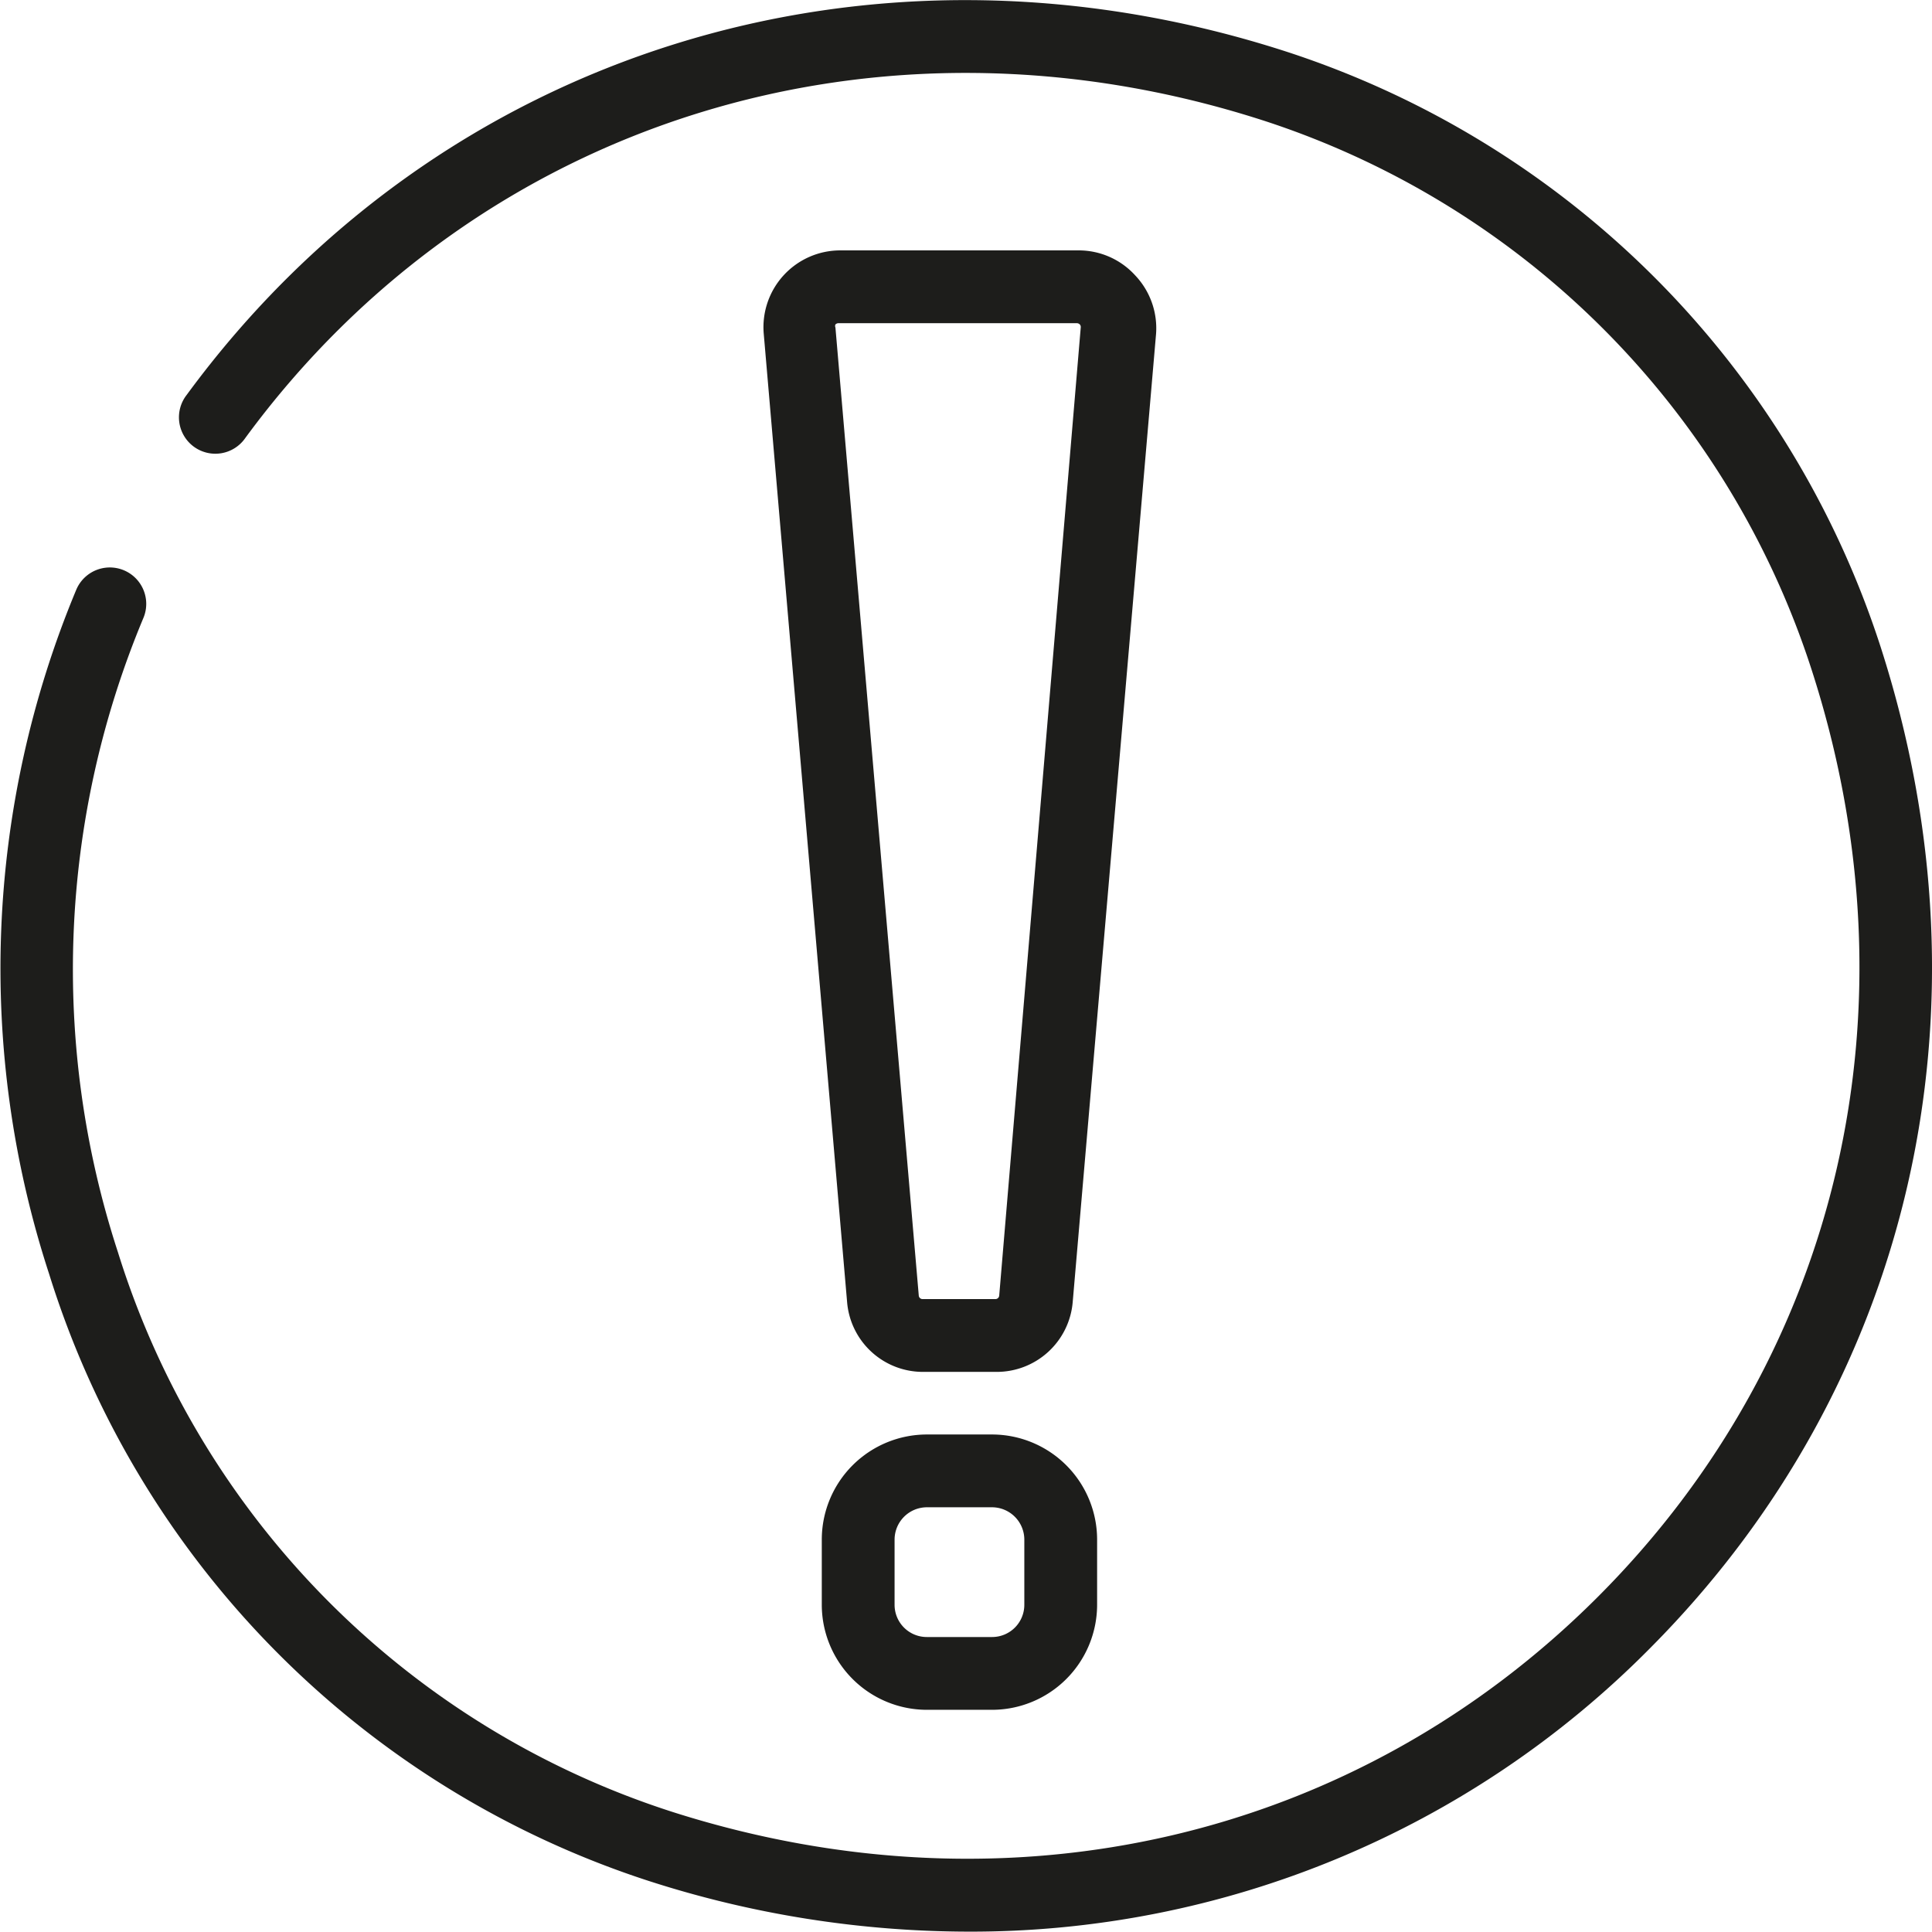
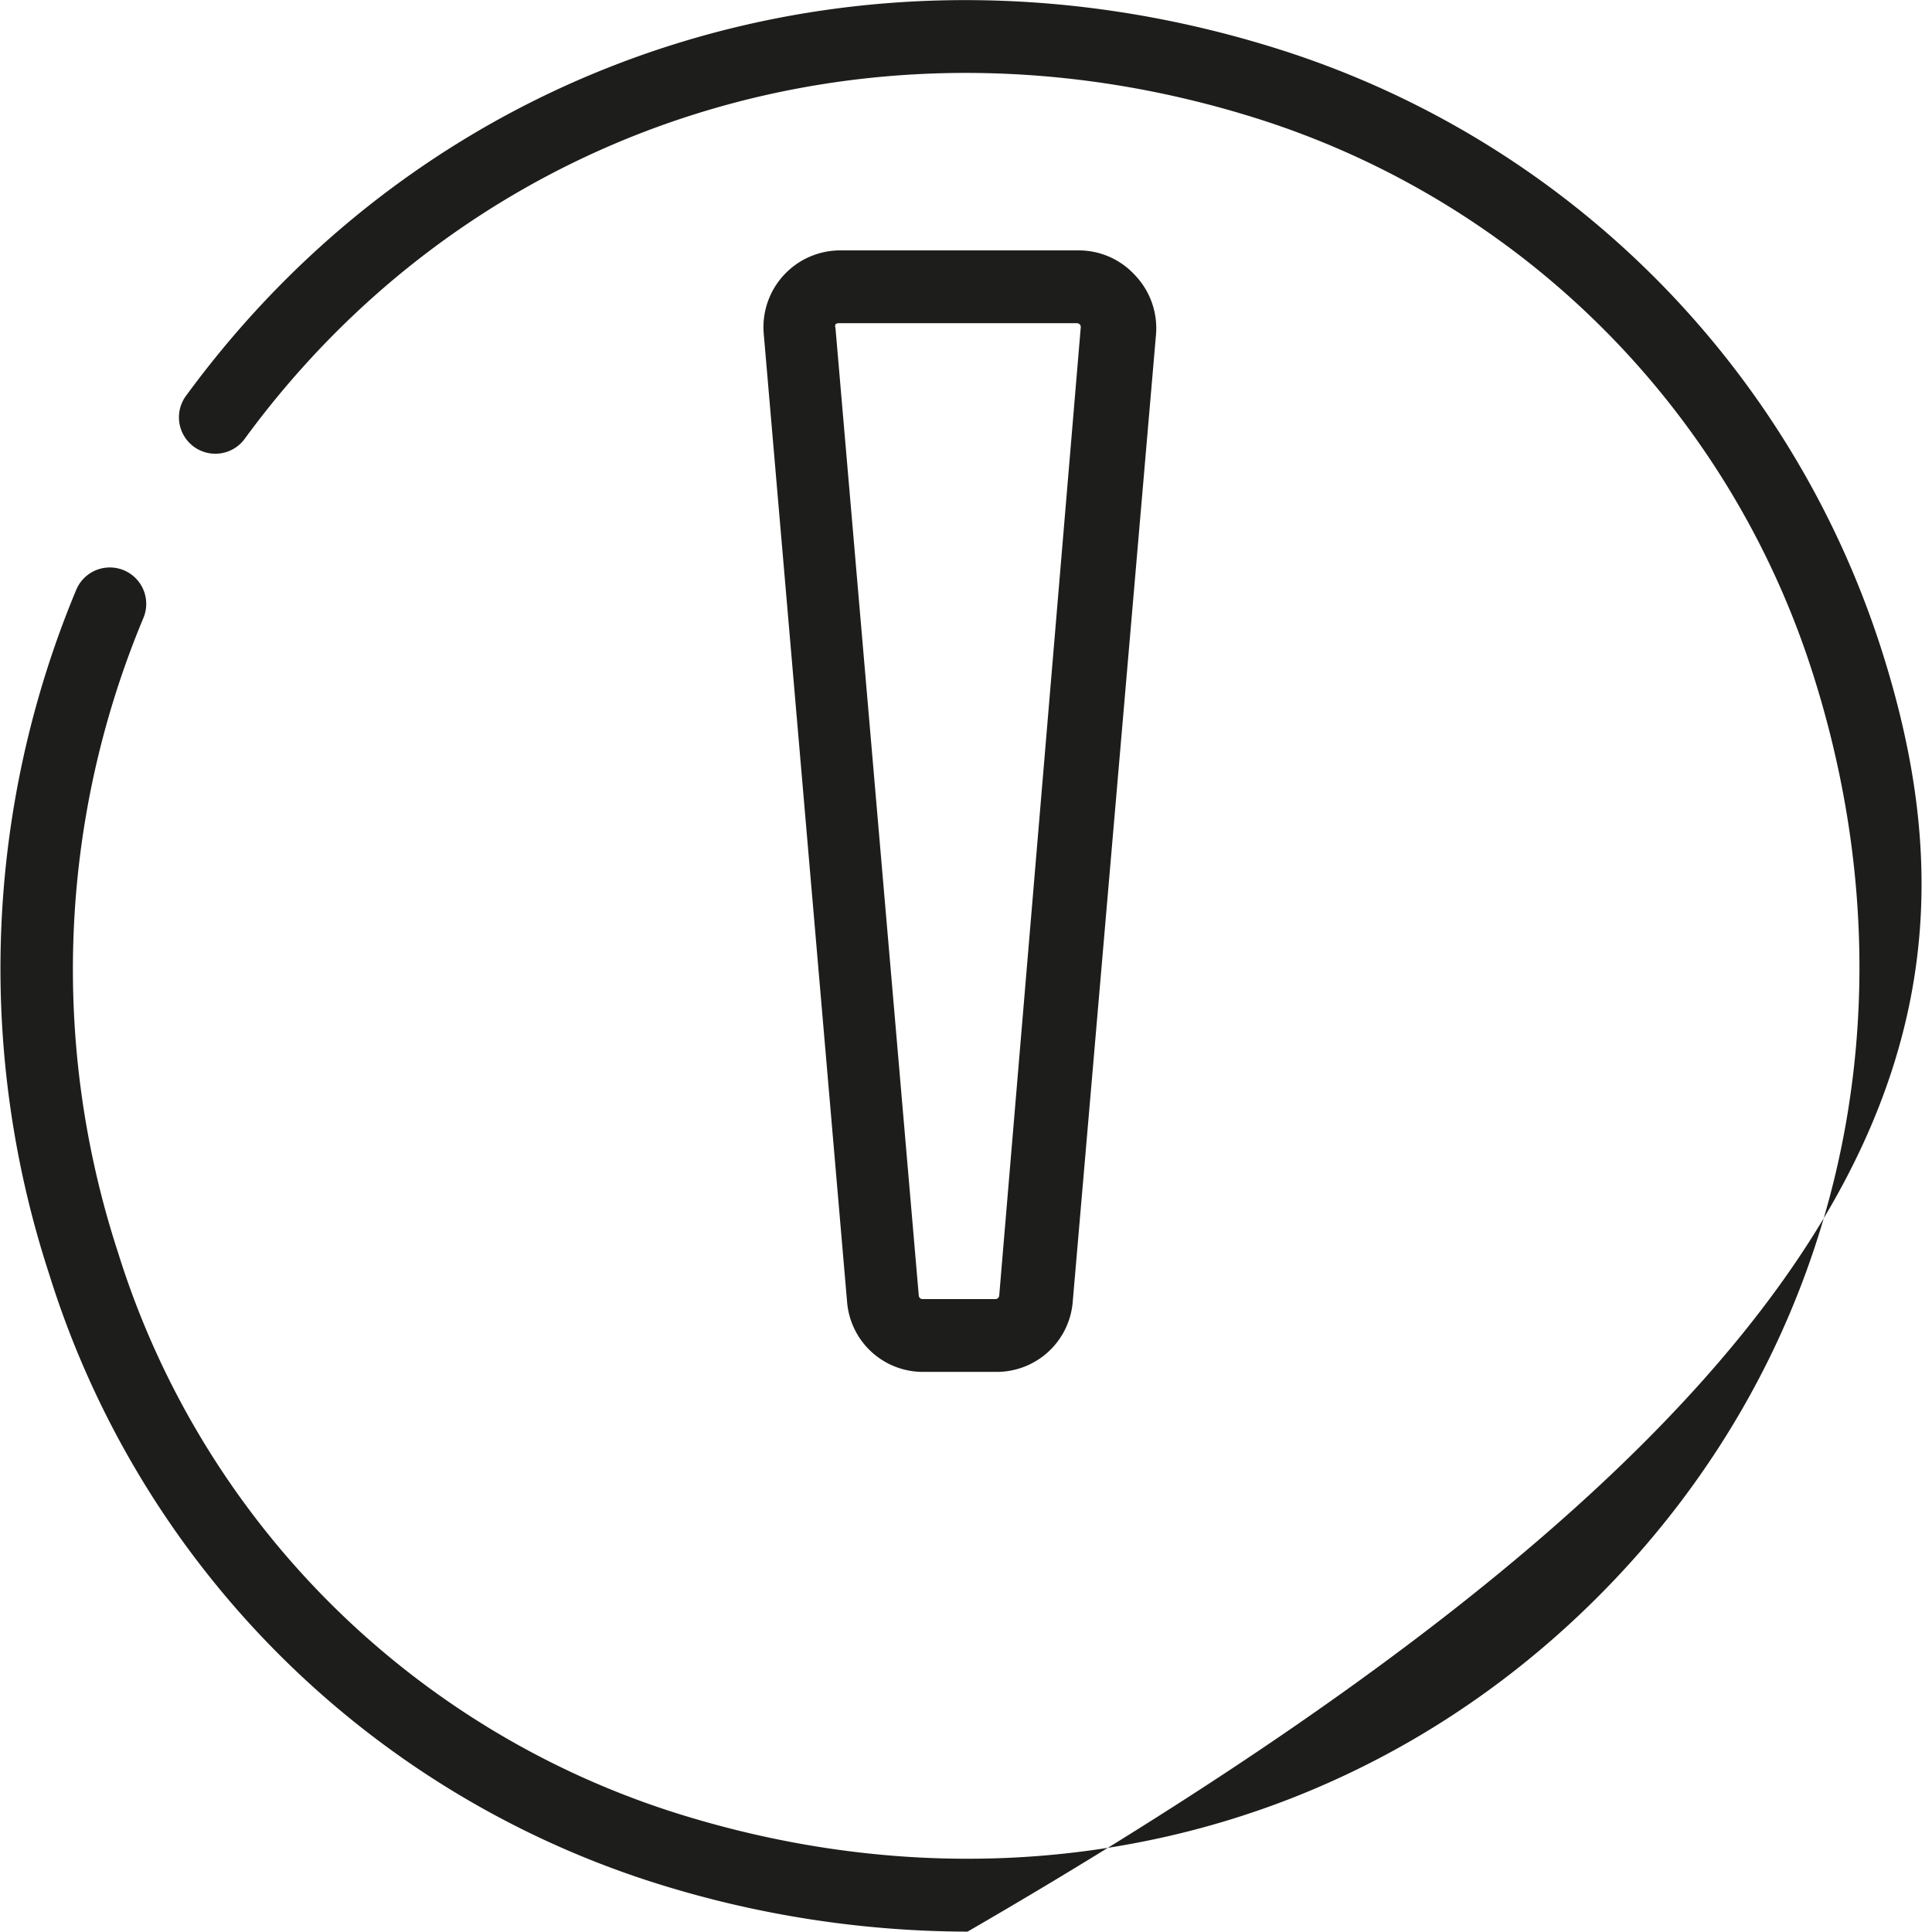
<svg xmlns="http://www.w3.org/2000/svg" id="Icons" viewBox="0 0 106.17 106.15">
  <defs>
    <style>.cls-1{fill:#1d1d1b;}</style>
  </defs>
-   <path class="cls-1" d="M163.65,95.88A50.86,50.86,0,0,0,131,63.16c-22.87-7.41-46.6,0-60.44,18.86a2,2,0,1,0,3.22,2.37c12.81-17.46,34.78-24.3,56-17.43a46.87,46.87,0,0,1,30.07,30.15c6,18.55,1.6,37.59-11.71,50.93s-32.34,17.77-50.89,11.85a46.94,46.94,0,0,1-30.47-30.76,50.06,50.06,0,0,1,1.4-34.85,2,2,0,1,0-3.69-1.55A54.06,54.06,0,0,0,63,130.33,51,51,0,0,0,96,163.7a57.44,57.44,0,0,0,17.47,2.77A52.48,52.48,0,0,0,151,150.87C165.35,136.44,170.09,115.89,163.65,95.88Z" transform="translate(-60.3 -60.32)" />
+   <path class="cls-1" d="M163.65,95.88A50.86,50.86,0,0,0,131,63.16c-22.87-7.41-46.6,0-60.44,18.86a2,2,0,1,0,3.22,2.37c12.81-17.46,34.78-24.3,56-17.43a46.87,46.87,0,0,1,30.07,30.15c6,18.55,1.6,37.59-11.71,50.93s-32.34,17.77-50.89,11.85a46.94,46.94,0,0,1-30.47-30.76,50.06,50.06,0,0,1,1.4-34.85,2,2,0,1,0-3.69-1.55A54.06,54.06,0,0,0,63,130.33,51,51,0,0,0,96,163.7a57.44,57.44,0,0,0,17.47,2.77C165.35,136.44,170.09,115.89,163.65,95.88Z" transform="translate(-60.3 -60.32)" />
  <path class="cls-1" d="M122.68,75.45a4.19,4.19,0,0,0-3.1-1.37H106.47a4.22,4.22,0,0,0-4.2,4.58l4.58,53.2a4.18,4.18,0,0,0,4.2,3.85h4a4.19,4.19,0,0,0,4.2-3.85l4.58-53.2A4.22,4.22,0,0,0,122.68,75.45Zm-7.47,56.07a.21.21,0,0,1-.21.19h-4a.21.21,0,0,1-.21-.19l-4.58-53.2a.21.21,0,0,1,0-.17.24.24,0,0,1,.16-.07h13.11a.24.24,0,0,1,.16.07.21.21,0,0,1,.05.17Z" transform="translate(-60.3 -60.32)" />
-   <path class="cls-1" d="M114.82,139.15h-3.59a5.78,5.78,0,0,0-5.77,5.78v3.58a5.78,5.78,0,0,0,5.77,5.77h3.59a5.78,5.78,0,0,0,5.77-5.77v-3.58A5.78,5.78,0,0,0,114.82,139.15Zm1.77,9.36a1.77,1.77,0,0,1-1.77,1.77h-3.59a1.77,1.77,0,0,1-1.77-1.77v-3.58a1.78,1.78,0,0,1,1.77-1.78h3.59a1.78,1.78,0,0,1,1.77,1.78Z" transform="translate(-60.3 -60.32)" />
</svg>